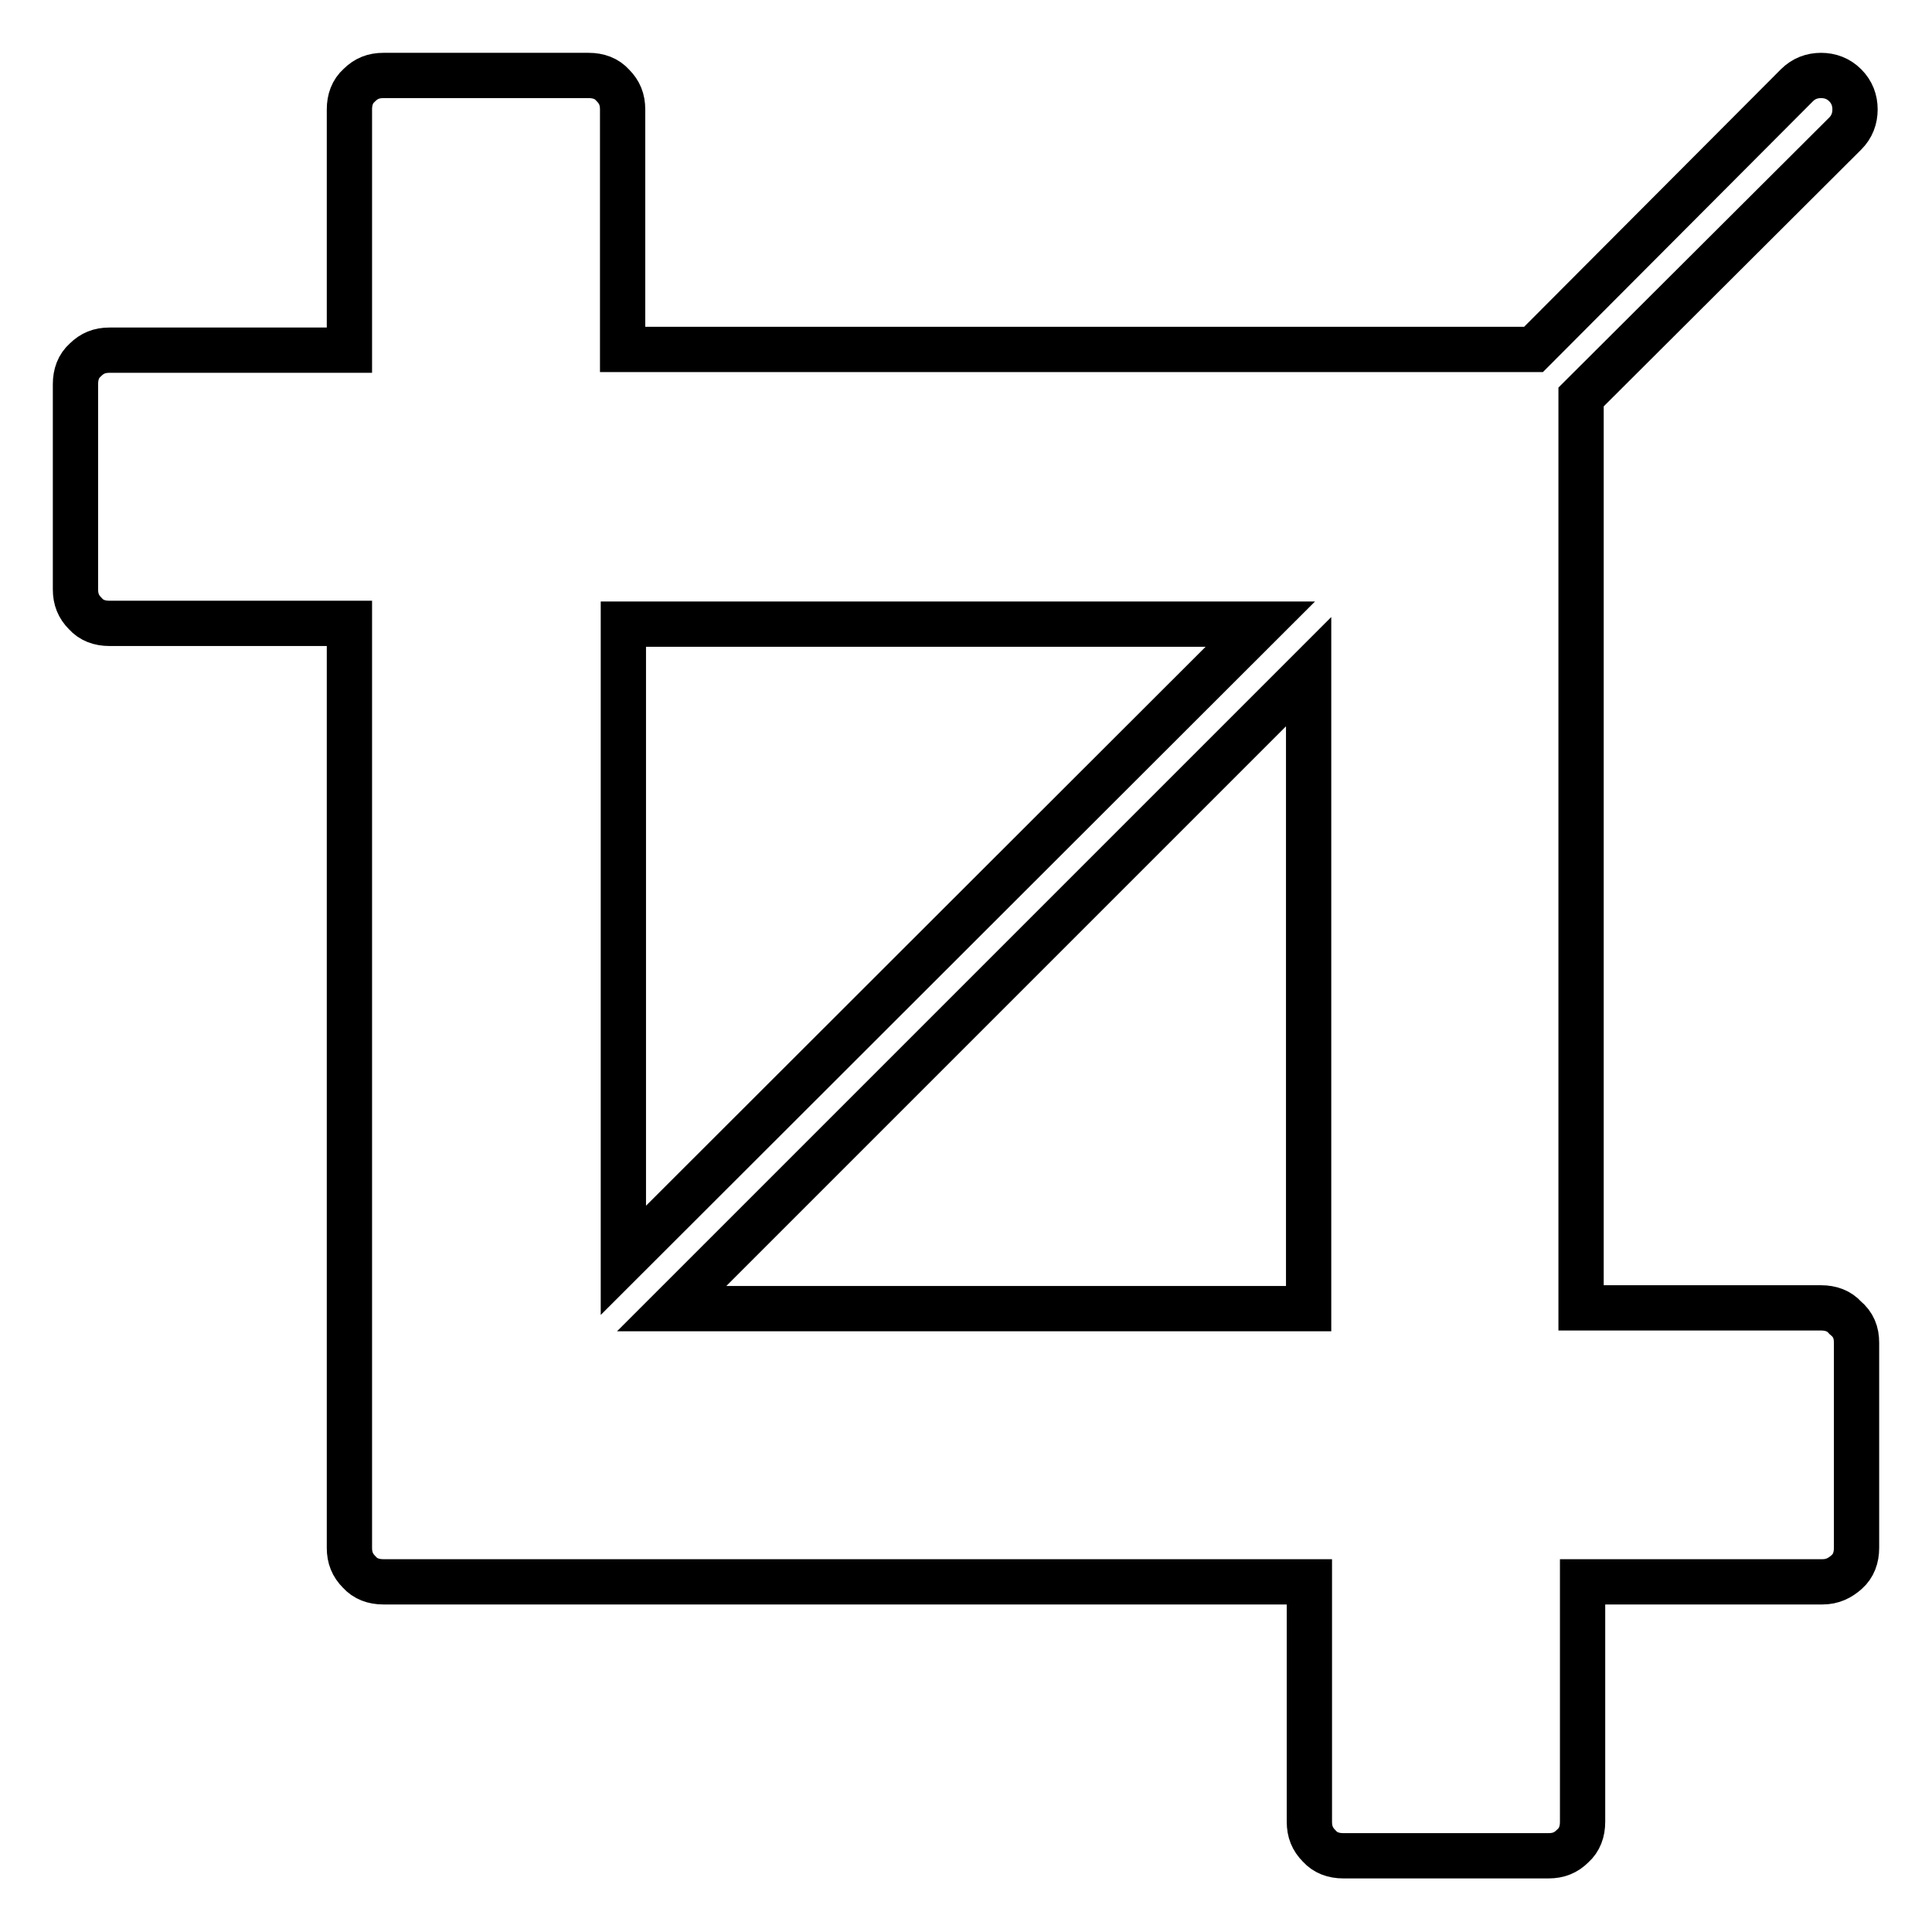
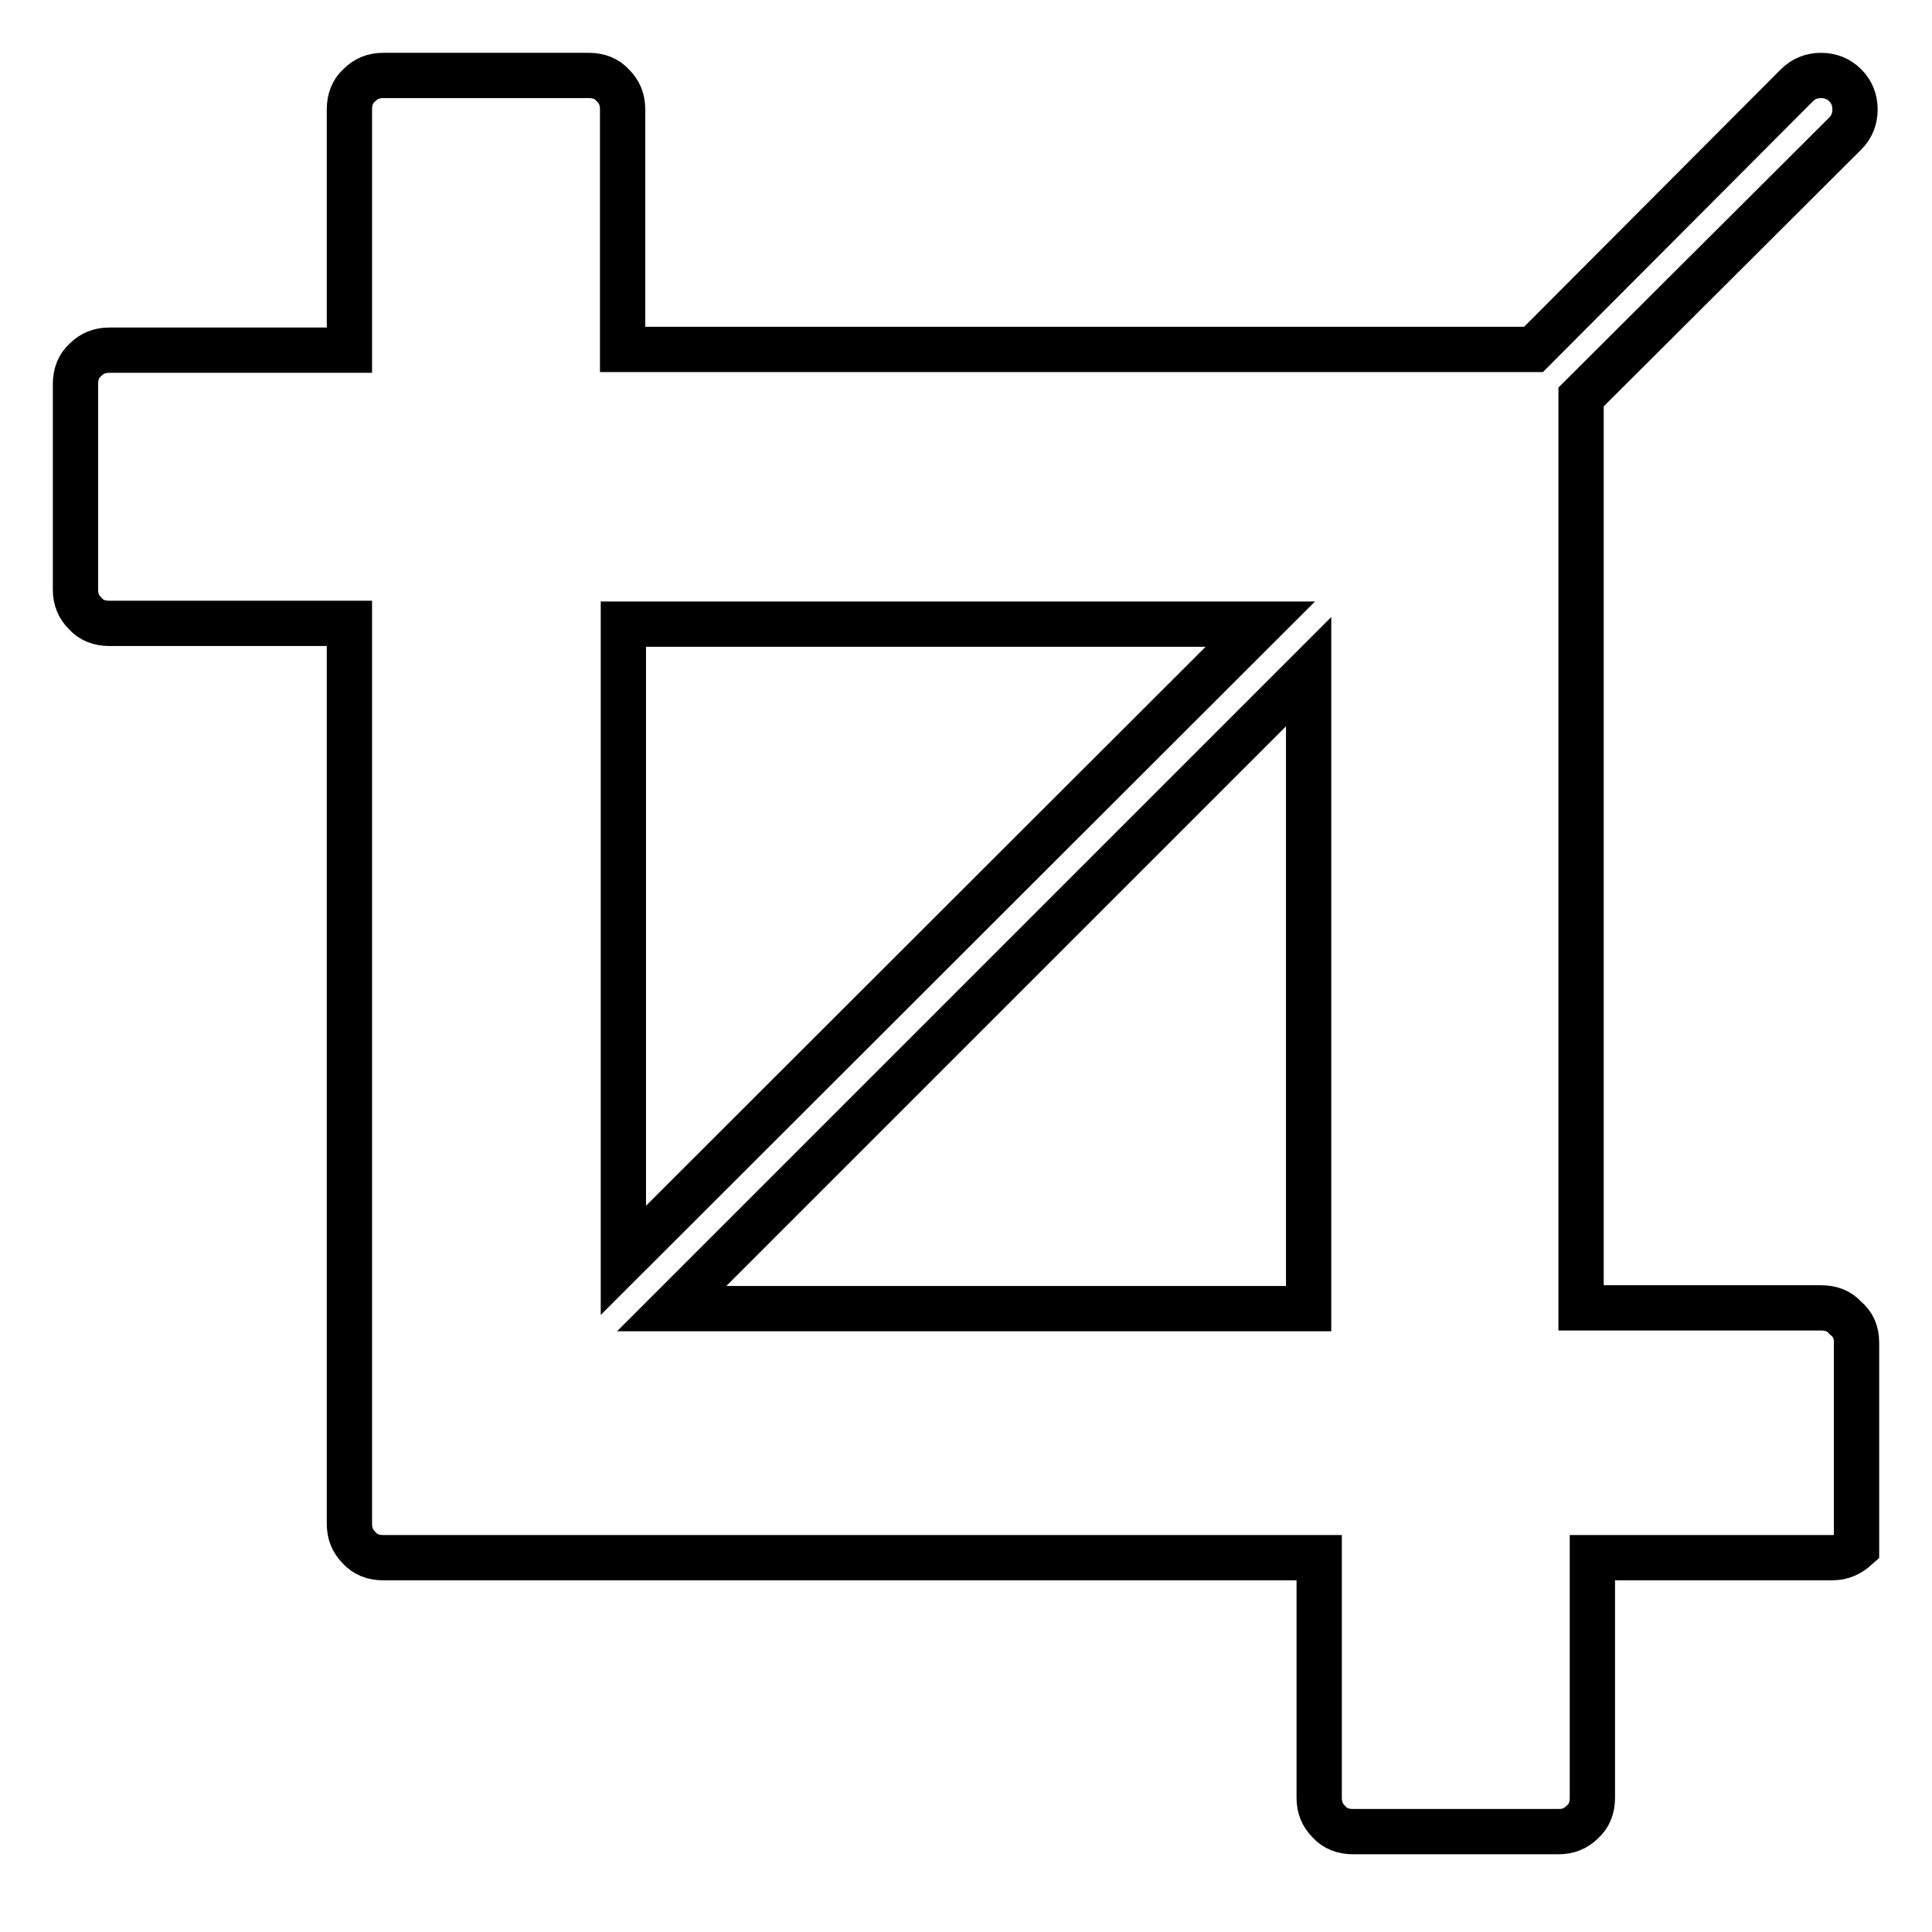
<svg xmlns="http://www.w3.org/2000/svg" version="1.1" x="0px" y="0px" viewBox="0 0 256 256" enable-background="new 0 0 256 256" xml:space="preserve">
  <g>
-     <path stroke-width="6" fill-opacity="0" stroke="#000000" d="M246,177.9v27.2c0,1.3-0.4,2.4-1.3,3.2c-0.9,0.8-1.9,1.3-3.2,1.3h-31.8v31.8c0,1.3-0.4,2.4-1.3,3.2 c-0.9,0.9-1.9,1.3-3.2,1.3h-27.2c-1.3,0-2.4-0.4-3.2-1.3c-0.9-0.9-1.3-1.9-1.3-3.2v-31.8H50.8c-1.3,0-2.4-0.4-3.2-1.3 c-0.9-0.9-1.3-1.9-1.3-3.2V82.6H14.5c-1.3,0-2.4-0.4-3.2-1.3c-0.9-0.9-1.3-1.9-1.3-3.2V50.9c0-1.3,0.4-2.4,1.3-3.2 c0.9-0.9,1.9-1.3,3.2-1.3h31.8V14.5c0-1.3,0.4-2.4,1.3-3.2c0.9-0.9,1.9-1.3,3.2-1.3H78c1.3,0,2.4,0.4,3.2,1.3 c0.9,0.9,1.3,1.9,1.3,3.2v31.8h120.7l34.9-35c0.9-0.9,2-1.3,3.2-1.3s2.3,0.4,3.2,1.3c0.9,0.9,1.3,2,1.3,3.2s-0.4,2.3-1.3,3.2 l-35,34.9v120.7h31.8c1.3,0,2.4,0.4,3.2,1.3C245.6,175.5,246,176.6,246,177.9z M82.6,167L167,82.7H82.6V167z M89,173.4h84.4V89 L89,173.4z" />
+     <path stroke-width="6" fill-opacity="0" stroke="#000000" d="M246,177.9v27.2c-0.9,0.8-1.9,1.3-3.2,1.3h-31.8v31.8c0,1.3-0.4,2.4-1.3,3.2 c-0.9,0.9-1.9,1.3-3.2,1.3h-27.2c-1.3,0-2.4-0.4-3.2-1.3c-0.9-0.9-1.3-1.9-1.3-3.2v-31.8H50.8c-1.3,0-2.4-0.4-3.2-1.3 c-0.9-0.9-1.3-1.9-1.3-3.2V82.6H14.5c-1.3,0-2.4-0.4-3.2-1.3c-0.9-0.9-1.3-1.9-1.3-3.2V50.9c0-1.3,0.4-2.4,1.3-3.2 c0.9-0.9,1.9-1.3,3.2-1.3h31.8V14.5c0-1.3,0.4-2.4,1.3-3.2c0.9-0.9,1.9-1.3,3.2-1.3H78c1.3,0,2.4,0.4,3.2,1.3 c0.9,0.9,1.3,1.9,1.3,3.2v31.8h120.7l34.9-35c0.9-0.9,2-1.3,3.2-1.3s2.3,0.4,3.2,1.3c0.9,0.9,1.3,2,1.3,3.2s-0.4,2.3-1.3,3.2 l-35,34.9v120.7h31.8c1.3,0,2.4,0.4,3.2,1.3C245.6,175.5,246,176.6,246,177.9z M82.6,167L167,82.7H82.6V167z M89,173.4h84.4V89 L89,173.4z" />
  </g>
</svg>